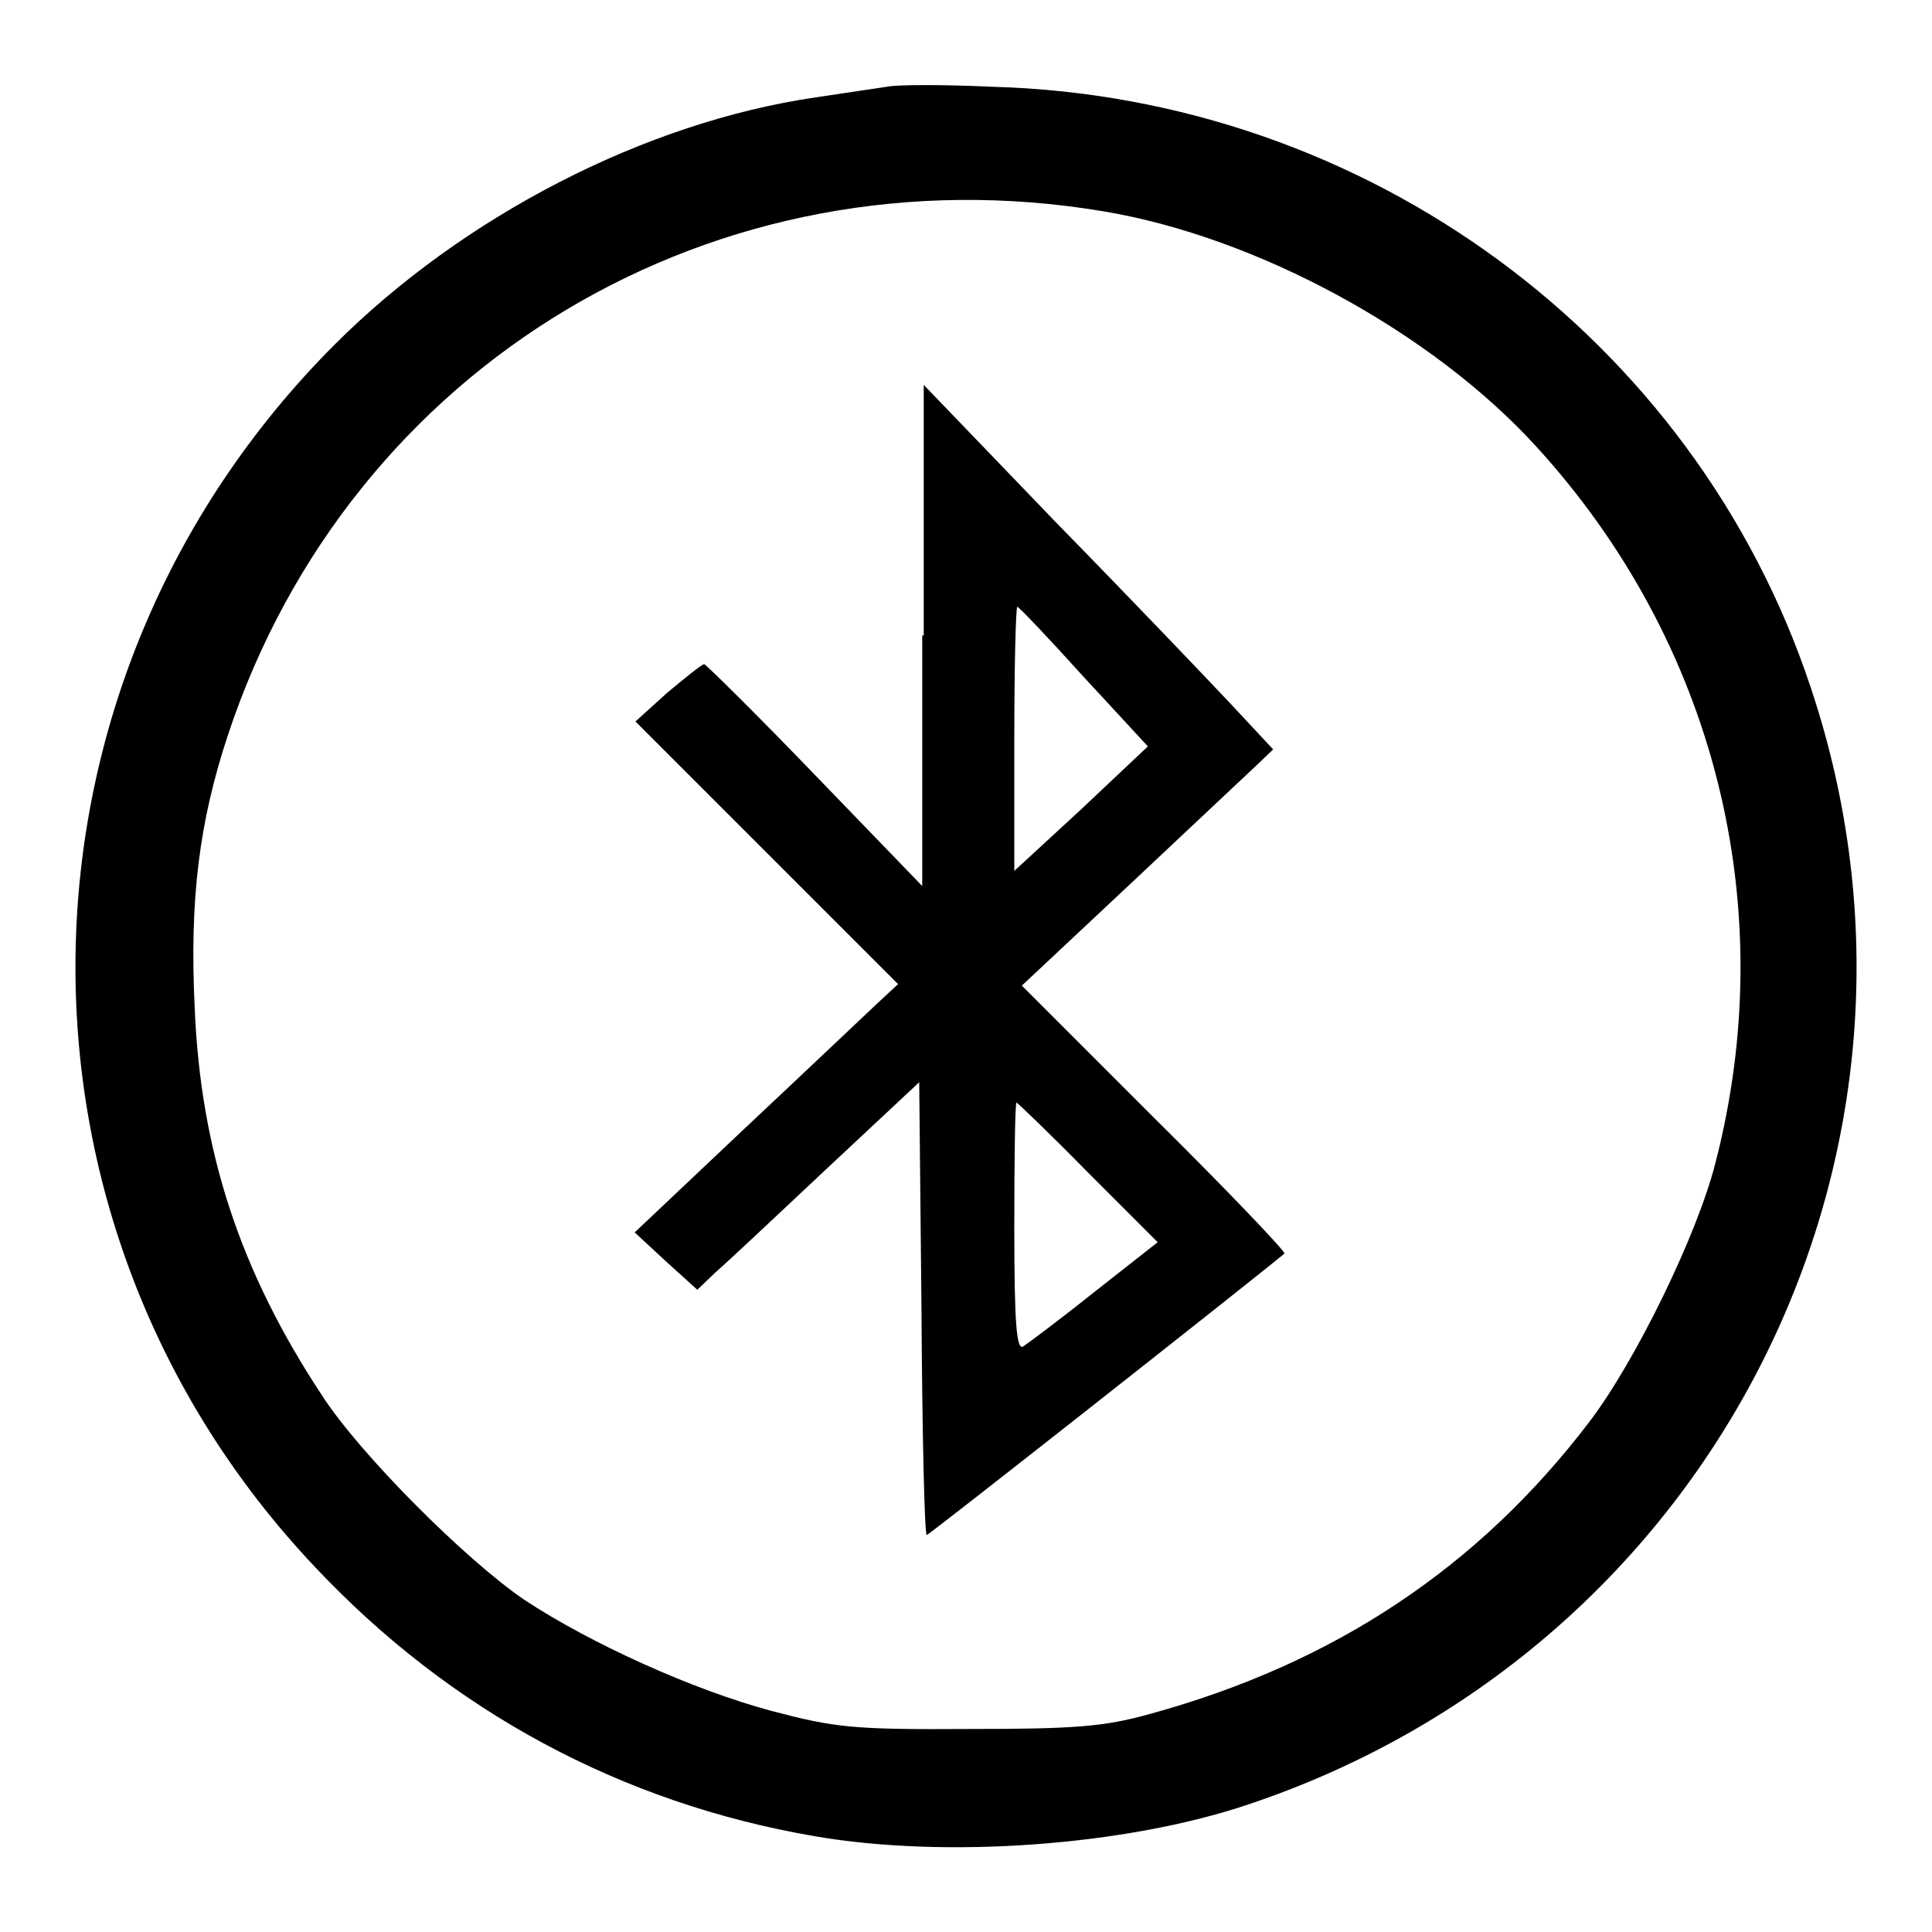
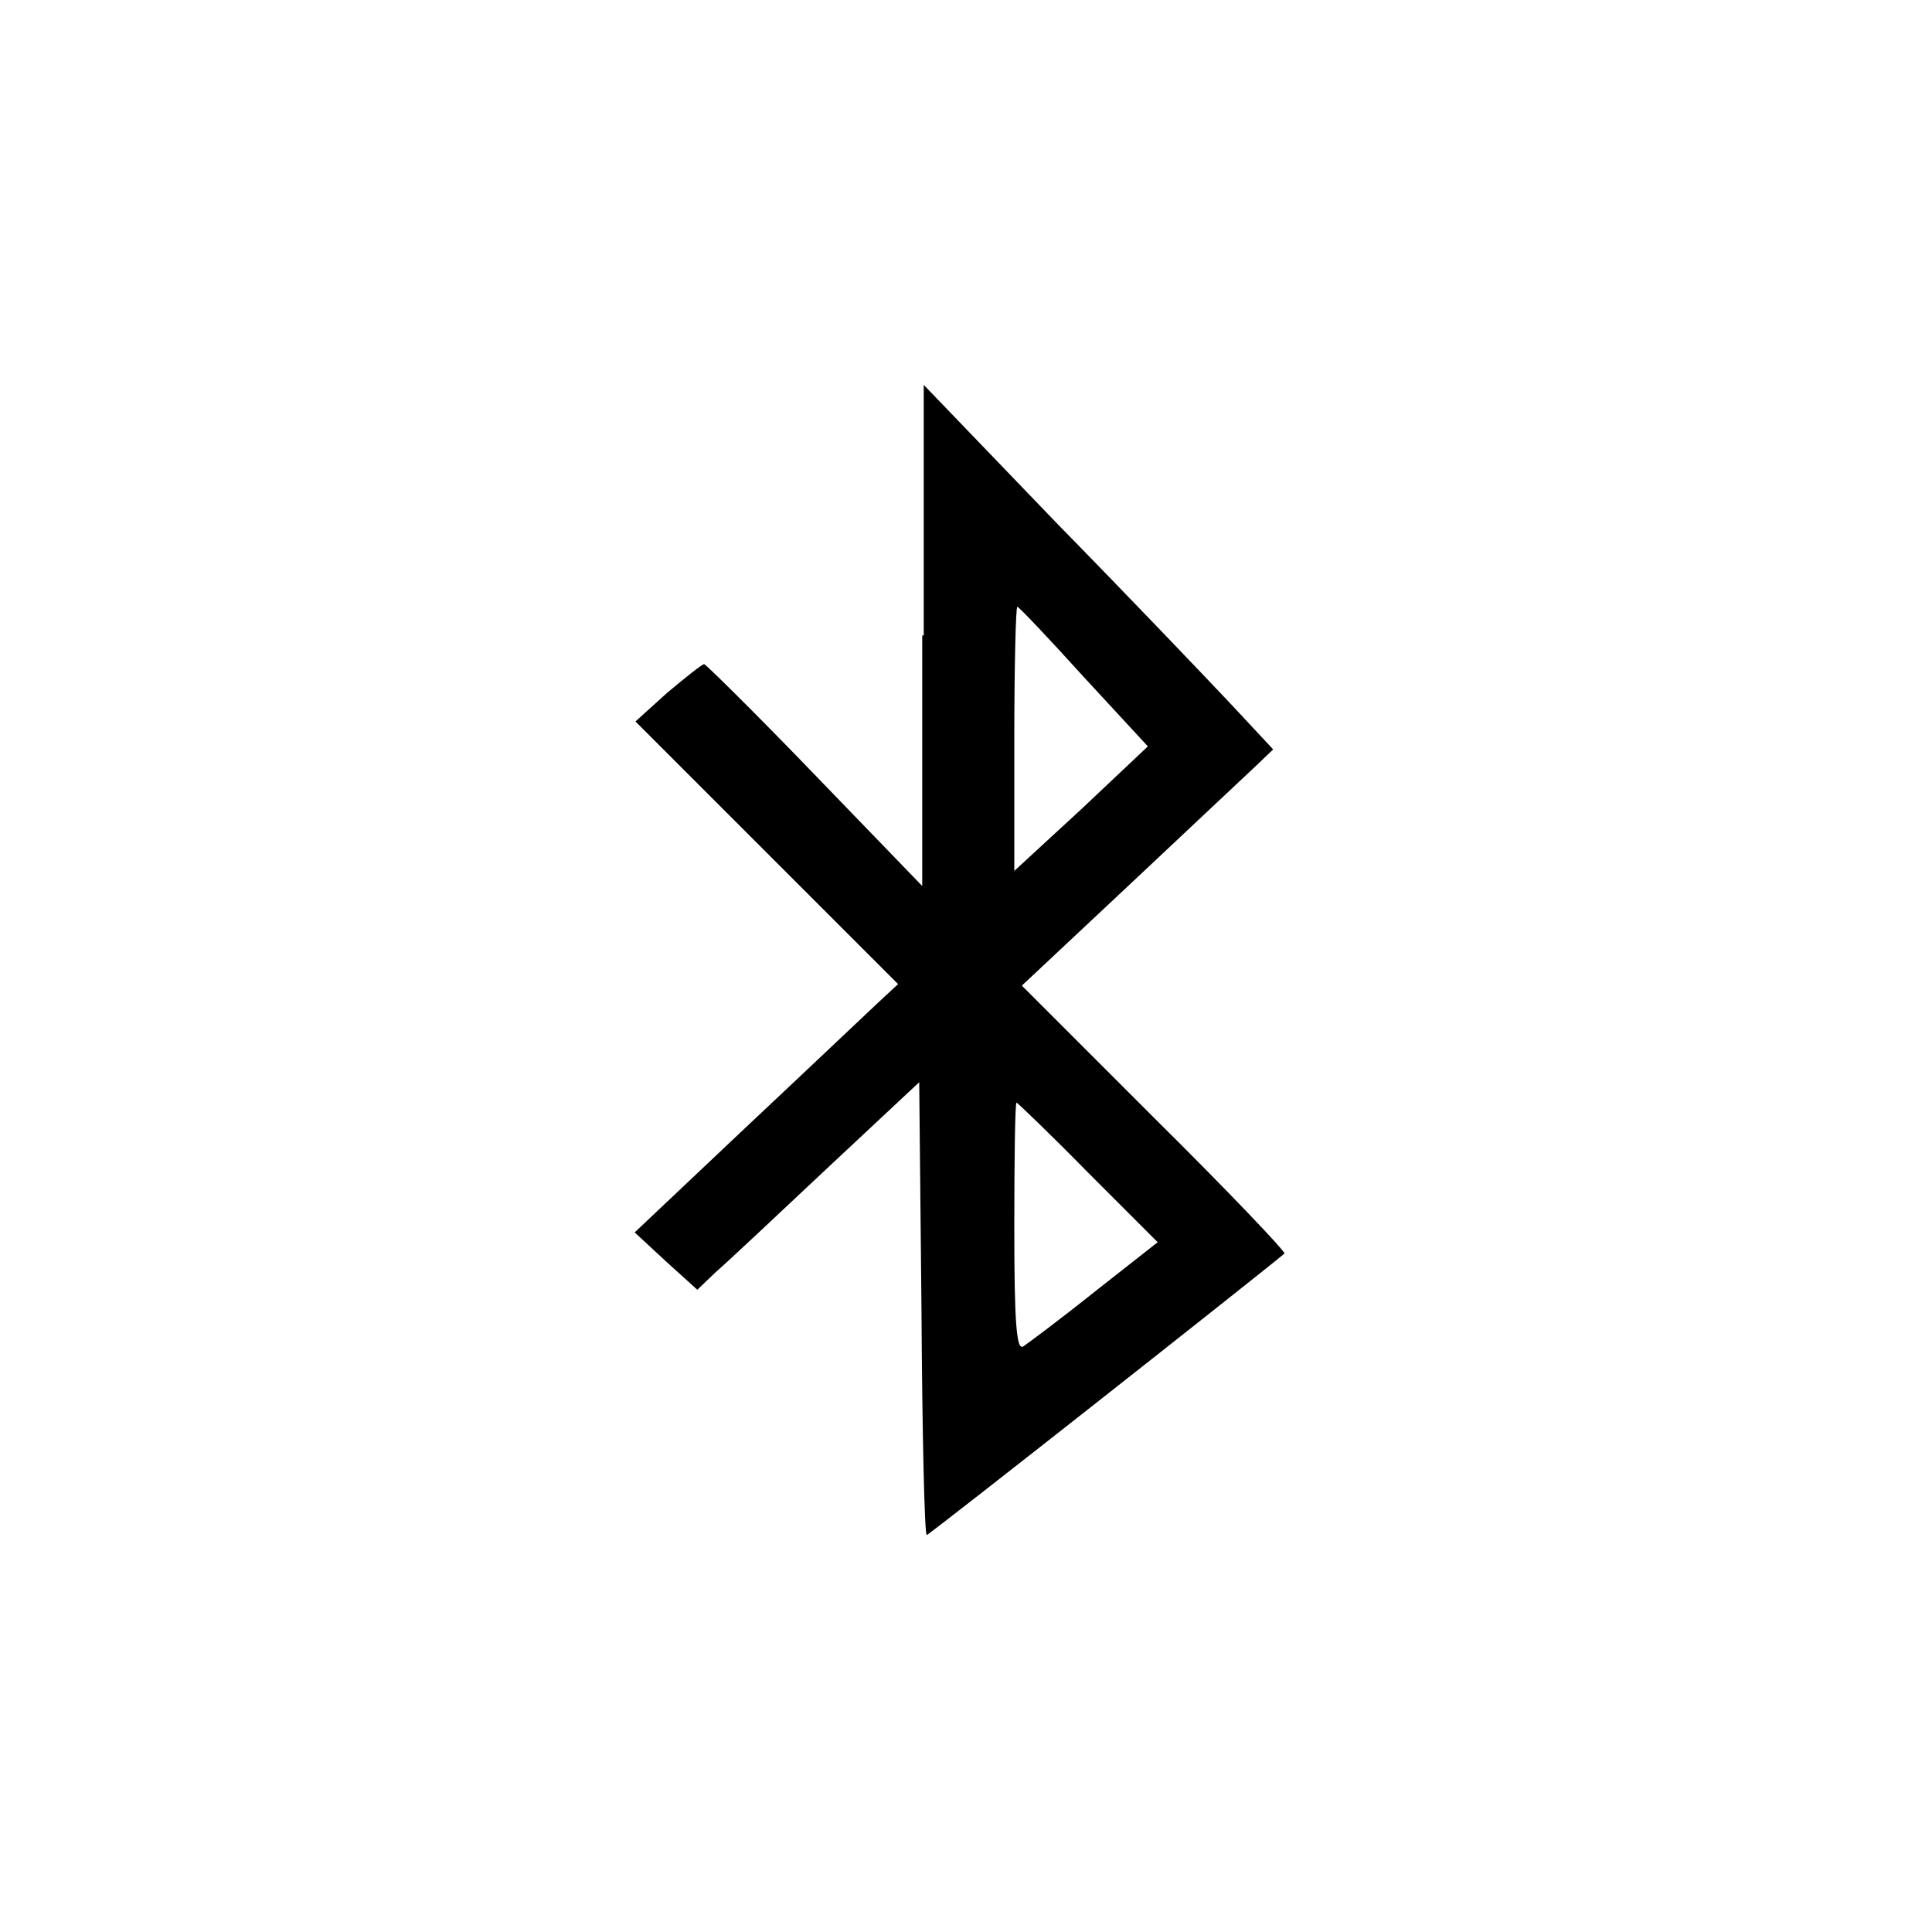
<svg xmlns="http://www.w3.org/2000/svg" version="1.1" x="0px" y="0px" viewBox="0 0 256 256" enable-background="new 0 0 256 256" xml:space="preserve">
  <g>
    <g>
-       <path fill="#000000" d="M117.5,11.5c-1.3,0.2-5.5,0.8-9.4,1.4c-22.6,3.3-46.7,15.7-63.8,32.8C-0.4,90.5-1.6,161.9,41.8,207.7  c17.9,19,40.5,31.2,66.1,35.6c17.3,3,41.2,1.3,57.5-4.2c61.9-20.7,95.1-86.7,74.5-148.1c-15.4-46.2-58.8-78.1-108.3-79.5  C125.1,11.2,118.8,11.2,117.5,11.5z M146.2,28c20.4,3.4,43.5,16,57.3,31.1c23.7,25.9,32.6,61,23.8,95  c-2.4,9.5-10.6,26.3-16.7,34.3c-14.7,19.3-33.8,32-58.2,38.7c-6.1,1.7-9.9,2-24.1,2c-15.4,0.1-17.7-0.2-26.1-2.4  c-10.4-2.8-23.9-8.9-32.7-14.7c-7.8-5.3-21.9-19.4-26.9-27.2c-10.8-16.4-16-32.2-16.8-51.2c-0.7-14.5,0.6-24.7,4.4-36.2  C46.5,48.2,94.9,19.4,146.2,28z" />
      <path fill="#000000" d="M122.2,84.2v33.2l-14.2-14.7c-7.8-8.1-14.5-14.7-14.7-14.7c-0.4,0.1-2.5,1.8-4.9,3.8l-4.2,3.8l17.4,17.4  l17.4,17.4l-2.8,2.6c-1.6,1.5-9.4,8.9-17.5,16.5l-14.6,13.8l4.1,3.8l4.2,3.8l2.4-2.3c1.4-1.2,8-7.4,14.7-13.7l12.3-11.5l0.3,30  c0.1,16.5,0.4,30,0.7,30c0.3,0,43.7-34.2,47.4-37.3c0.2-0.2-7.5-8.3-17.2-17.9l-17.6-17.6l14.4-13.5c7.9-7.4,15.4-14.5,16.6-15.6  l2.3-2.2l-5.5-5.9c-3.1-3.3-13.5-14.2-23.2-24.1l-17.6-18.3V84.2z M143.6,89.7l8.5,9.2l-8.8,8.3l-8.9,8.2V97.9  c0-9.6,0.2-17.5,0.4-17.5C135,80.4,138.9,84.5,143.6,89.7z M144.2,155.4l9.2,9.2l-8.4,6.6c-4.5,3.6-8.8,6.8-9.4,7.2  c-0.9,0.6-1.2-2.9-1.2-15.8c0-9.1,0.1-16.5,0.3-16.5C134.8,146.1,139.1,150.2,144.2,155.4z" />
    </g>
  </g>
</svg>